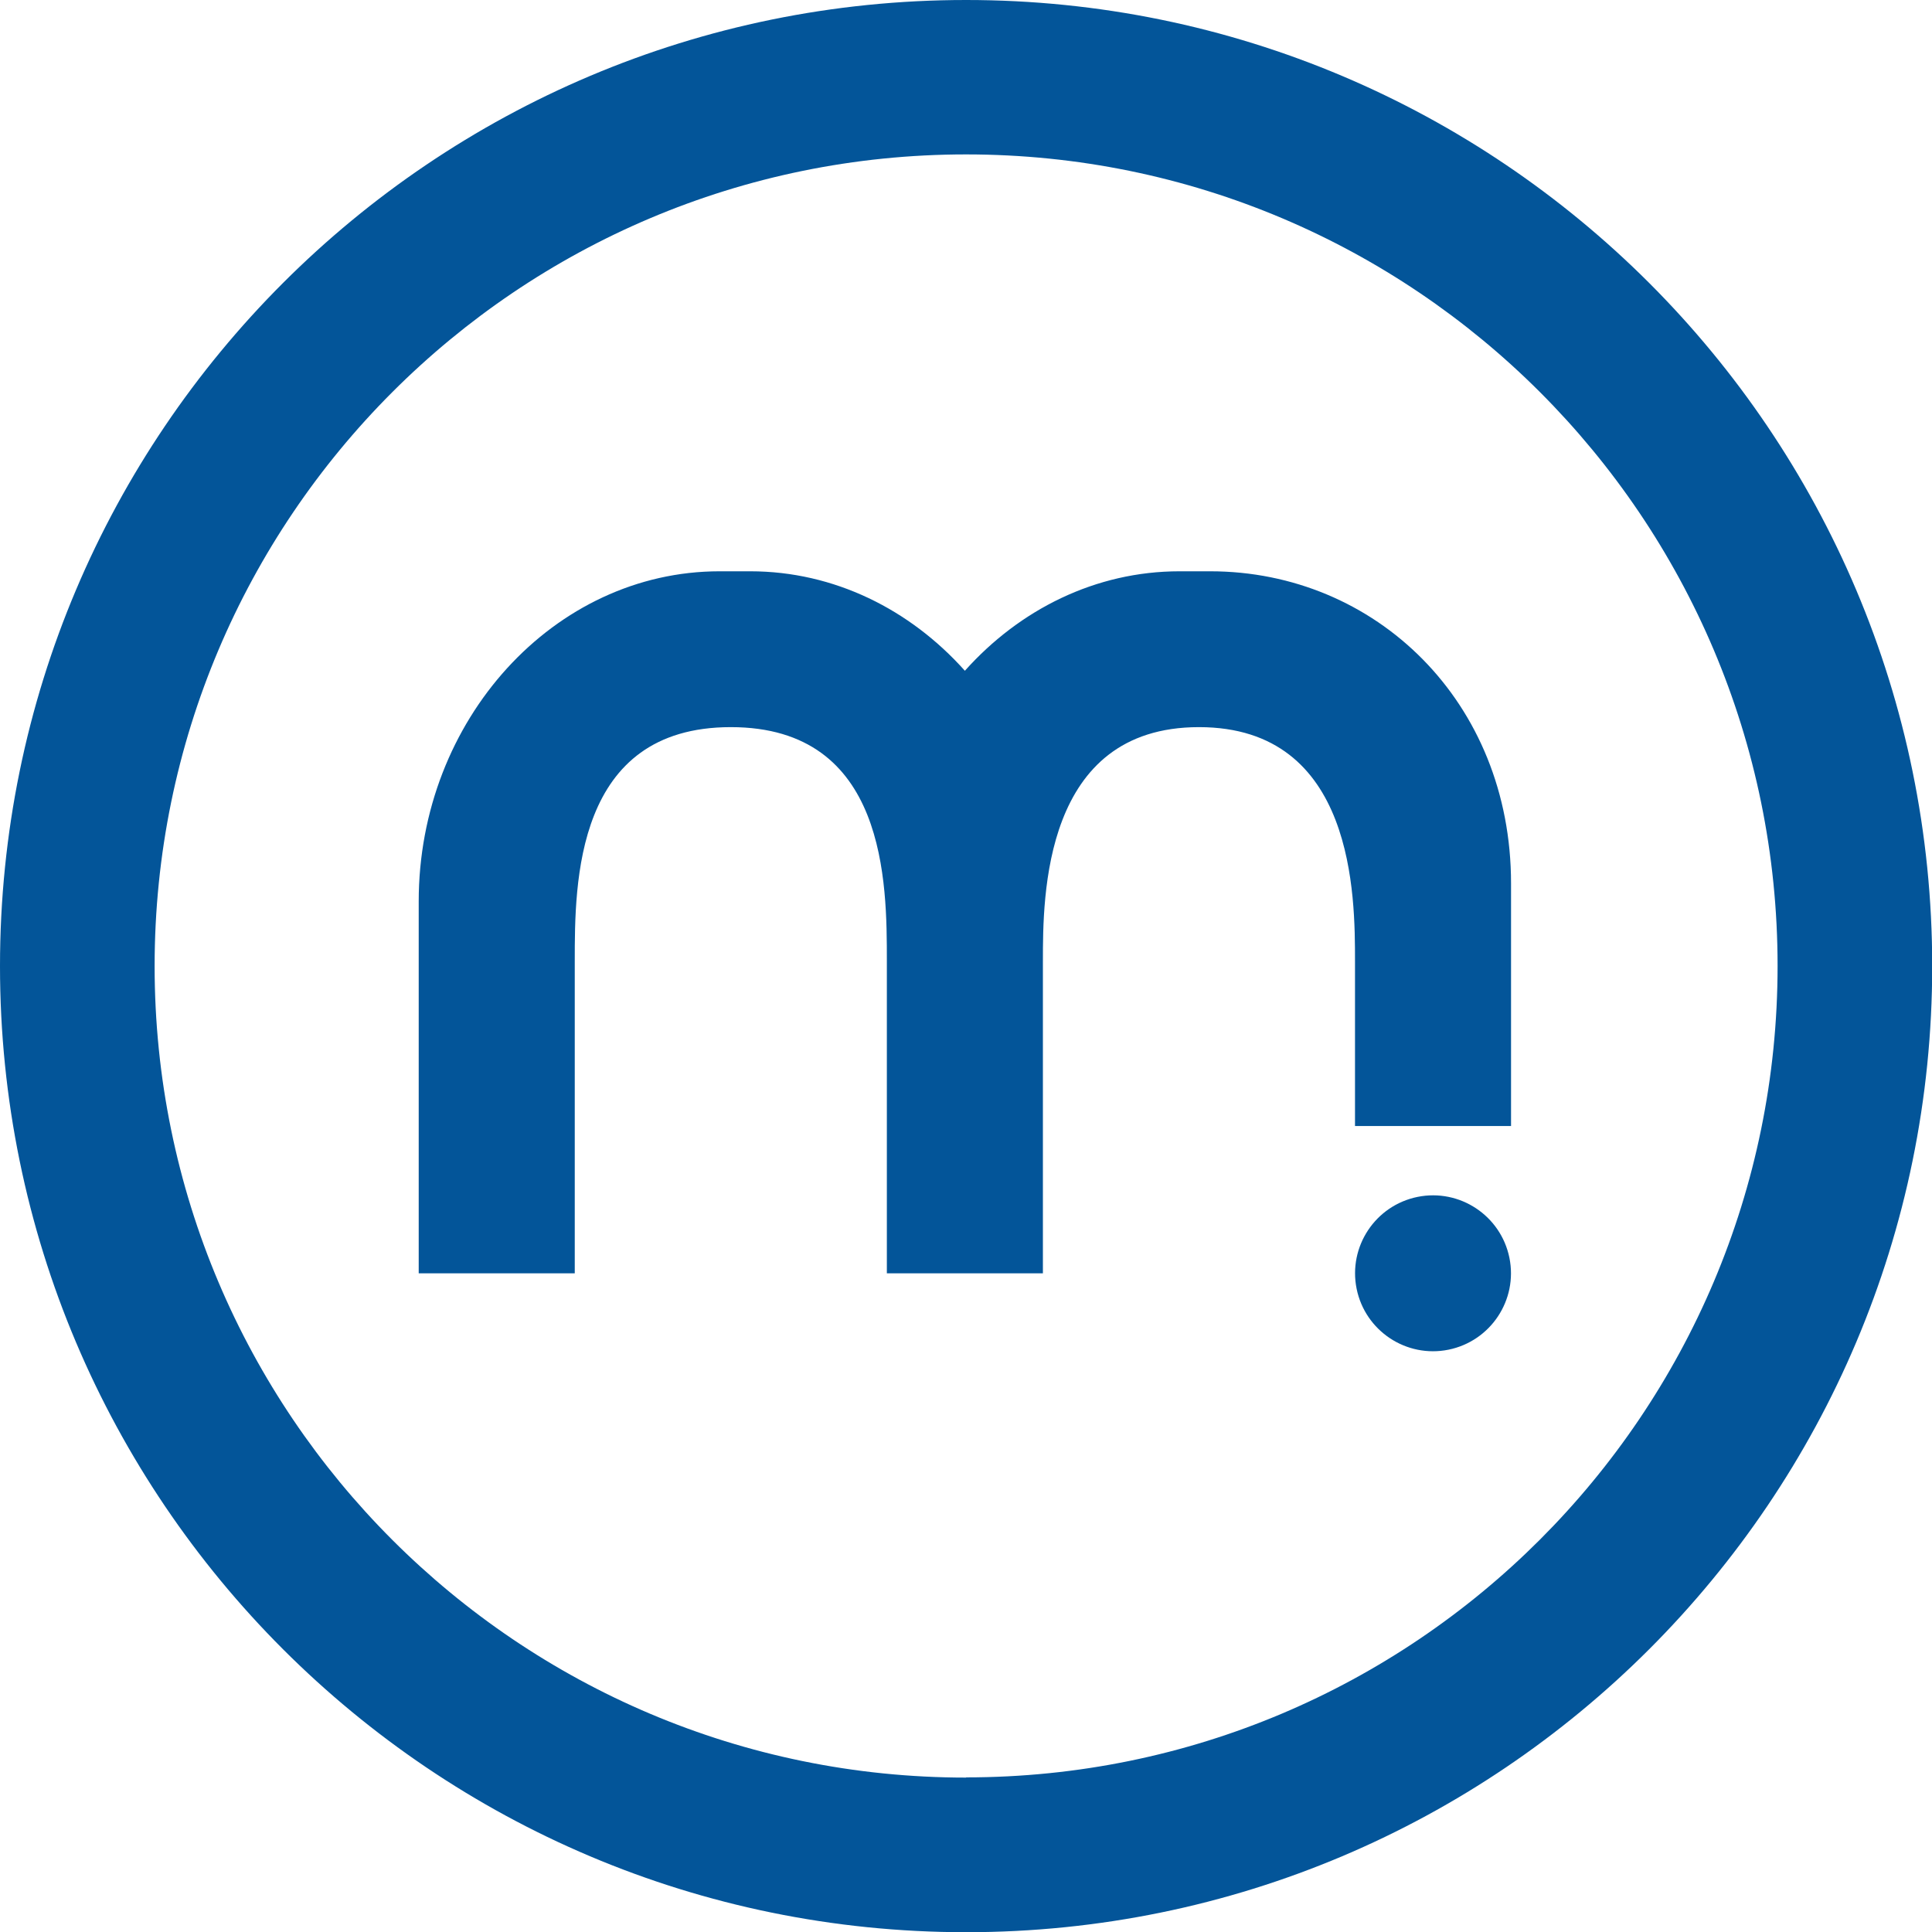
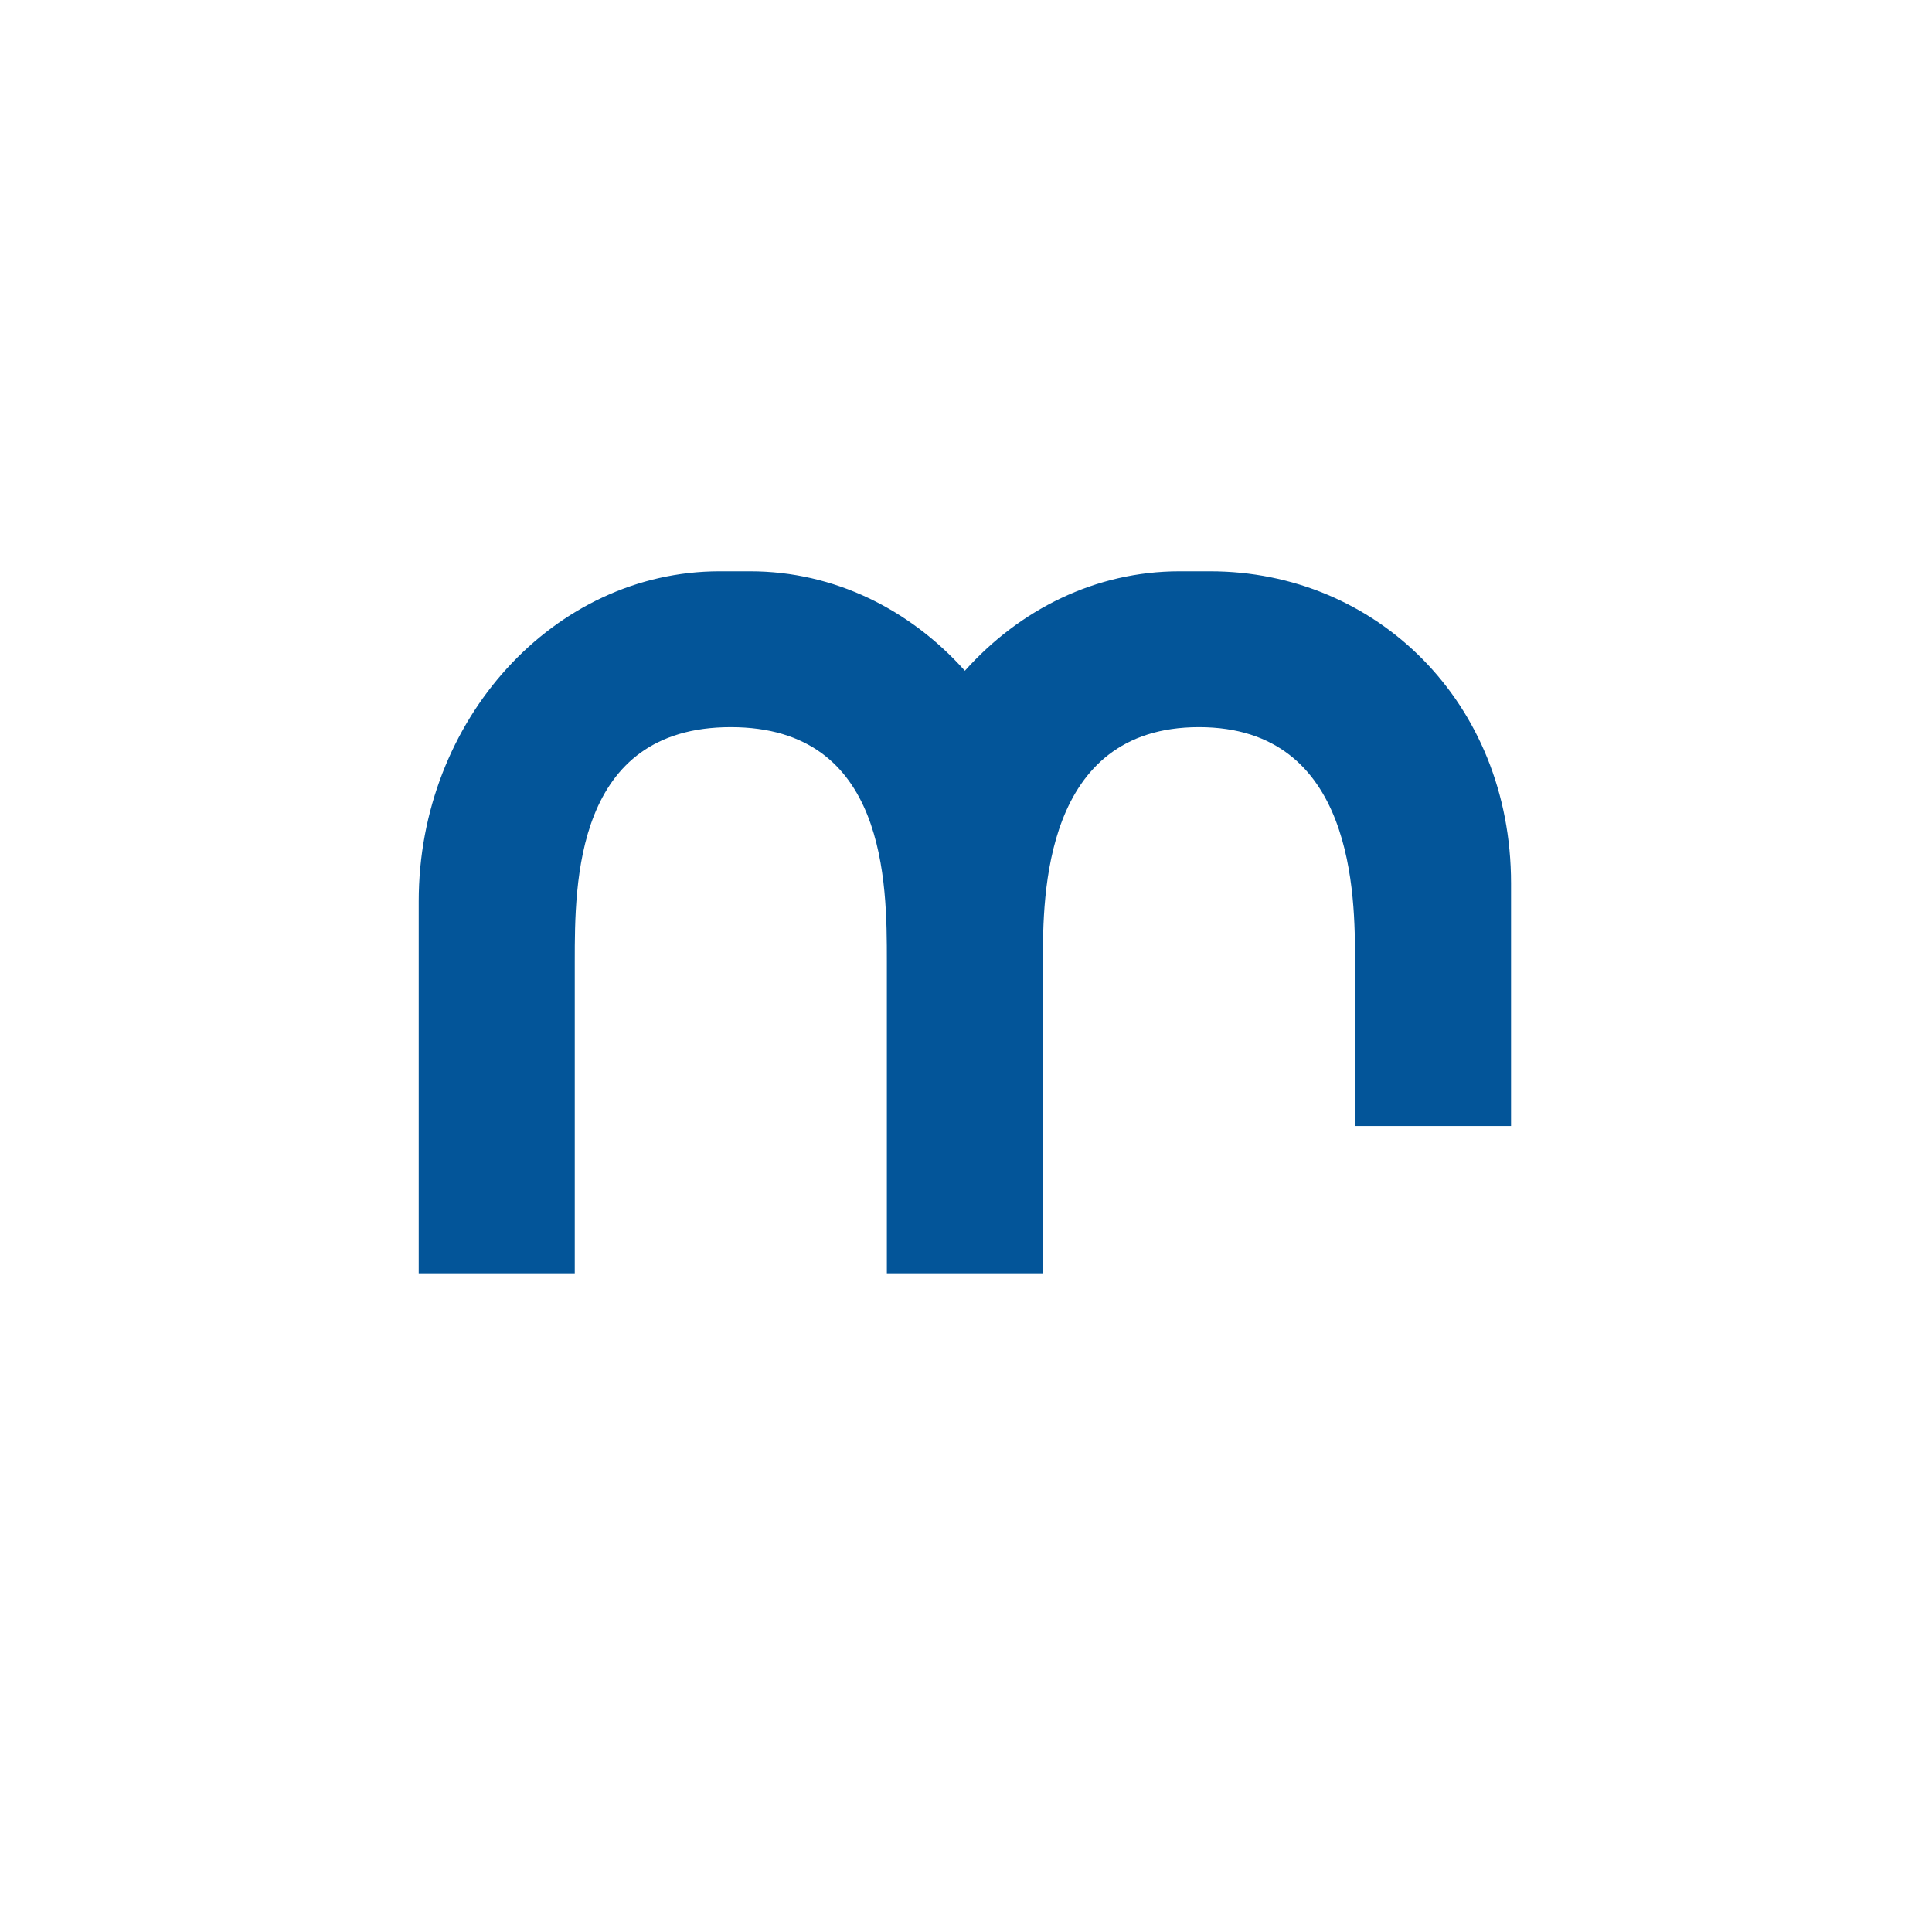
<svg xmlns="http://www.w3.org/2000/svg" id="Layer_2" data-name="Layer 2" viewBox="0 0 94.59 94.59">
  <defs>
    <style>
      .cls-1 {
        fill: #035599;
      }
    </style>
  </defs>
  <g id="Layer_1-2" data-name="Layer 1">
    <g>
-       <path class="cls-1" d="M47.3,0C21.18,0,0,21.18,0,47.3s21.18,47.3,47.3,47.3,47.3-21.18,47.3-47.3S73.42,0,47.3,0ZM47.3,87.03c-21.94,0-39.73-17.79-39.73-39.73S25.35,7.56,47.3,7.56s39.73,17.79,39.73,39.73-17.79,39.73-39.73,39.73Z" />
      <path class="cls-1" d="M73.98,55.14v-11.89c0-8.89-6.63-15.28-14.73-15.28h-1.5c-4.11,0-7.83,1.87-10.51,4.87-2.68-3-6.4-4.87-10.51-4.87h-1.5c-8.1,0-14.73,7.27-14.73,16.16v18.21h7.64v-15.28c0-3.82,0-11.46,7.64-11.46h0c7.64,0,7.64,7.64,7.64,11.46v15.28h7.64v-15.28c0-3.16,0-11.46,7.64-11.46h0c7.64,0,7.64,8.3,7.64,11.46v8.07h7.64Z" />
-       <path class="cls-1" d="M73.9,61.58c.42,2.07-.92,4.08-2.98,4.5-2.07.42-4.08-.92-4.5-2.98-.42-2.07.92-4.08,2.98-4.5,2.07-.42,4.08.92,4.5,2.98h0Z" />
    </g>
  </g>
</svg>